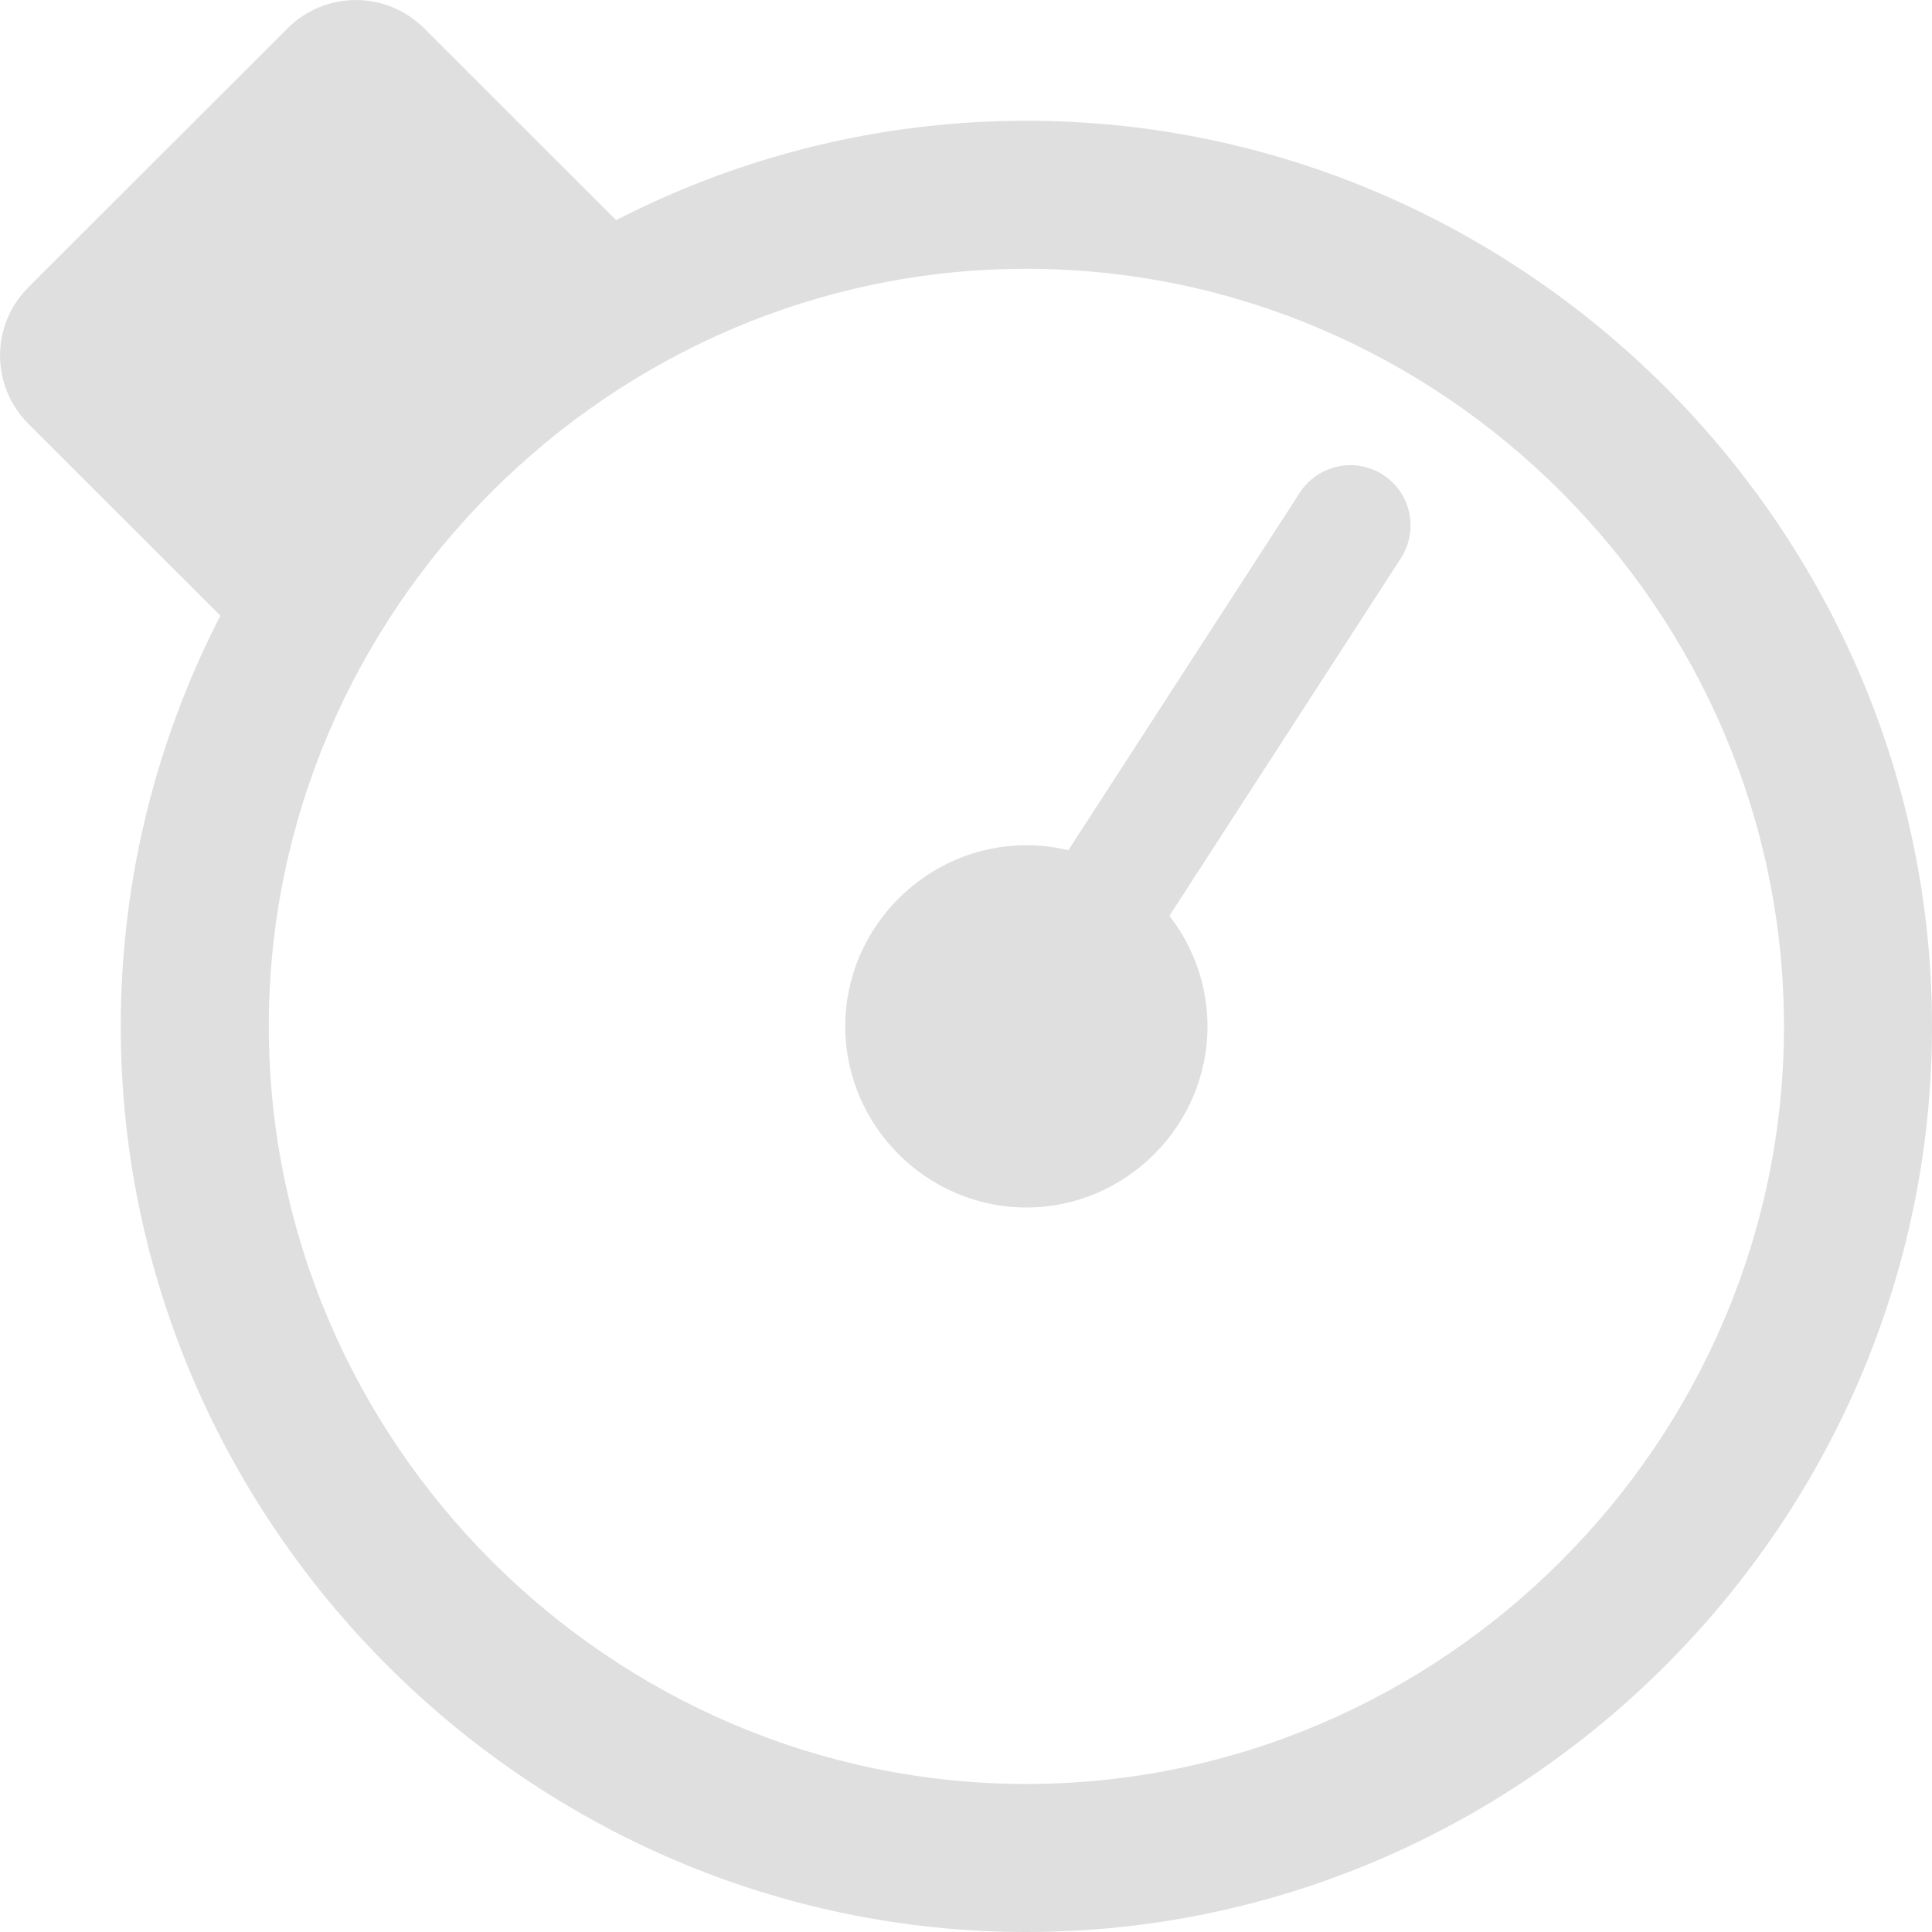
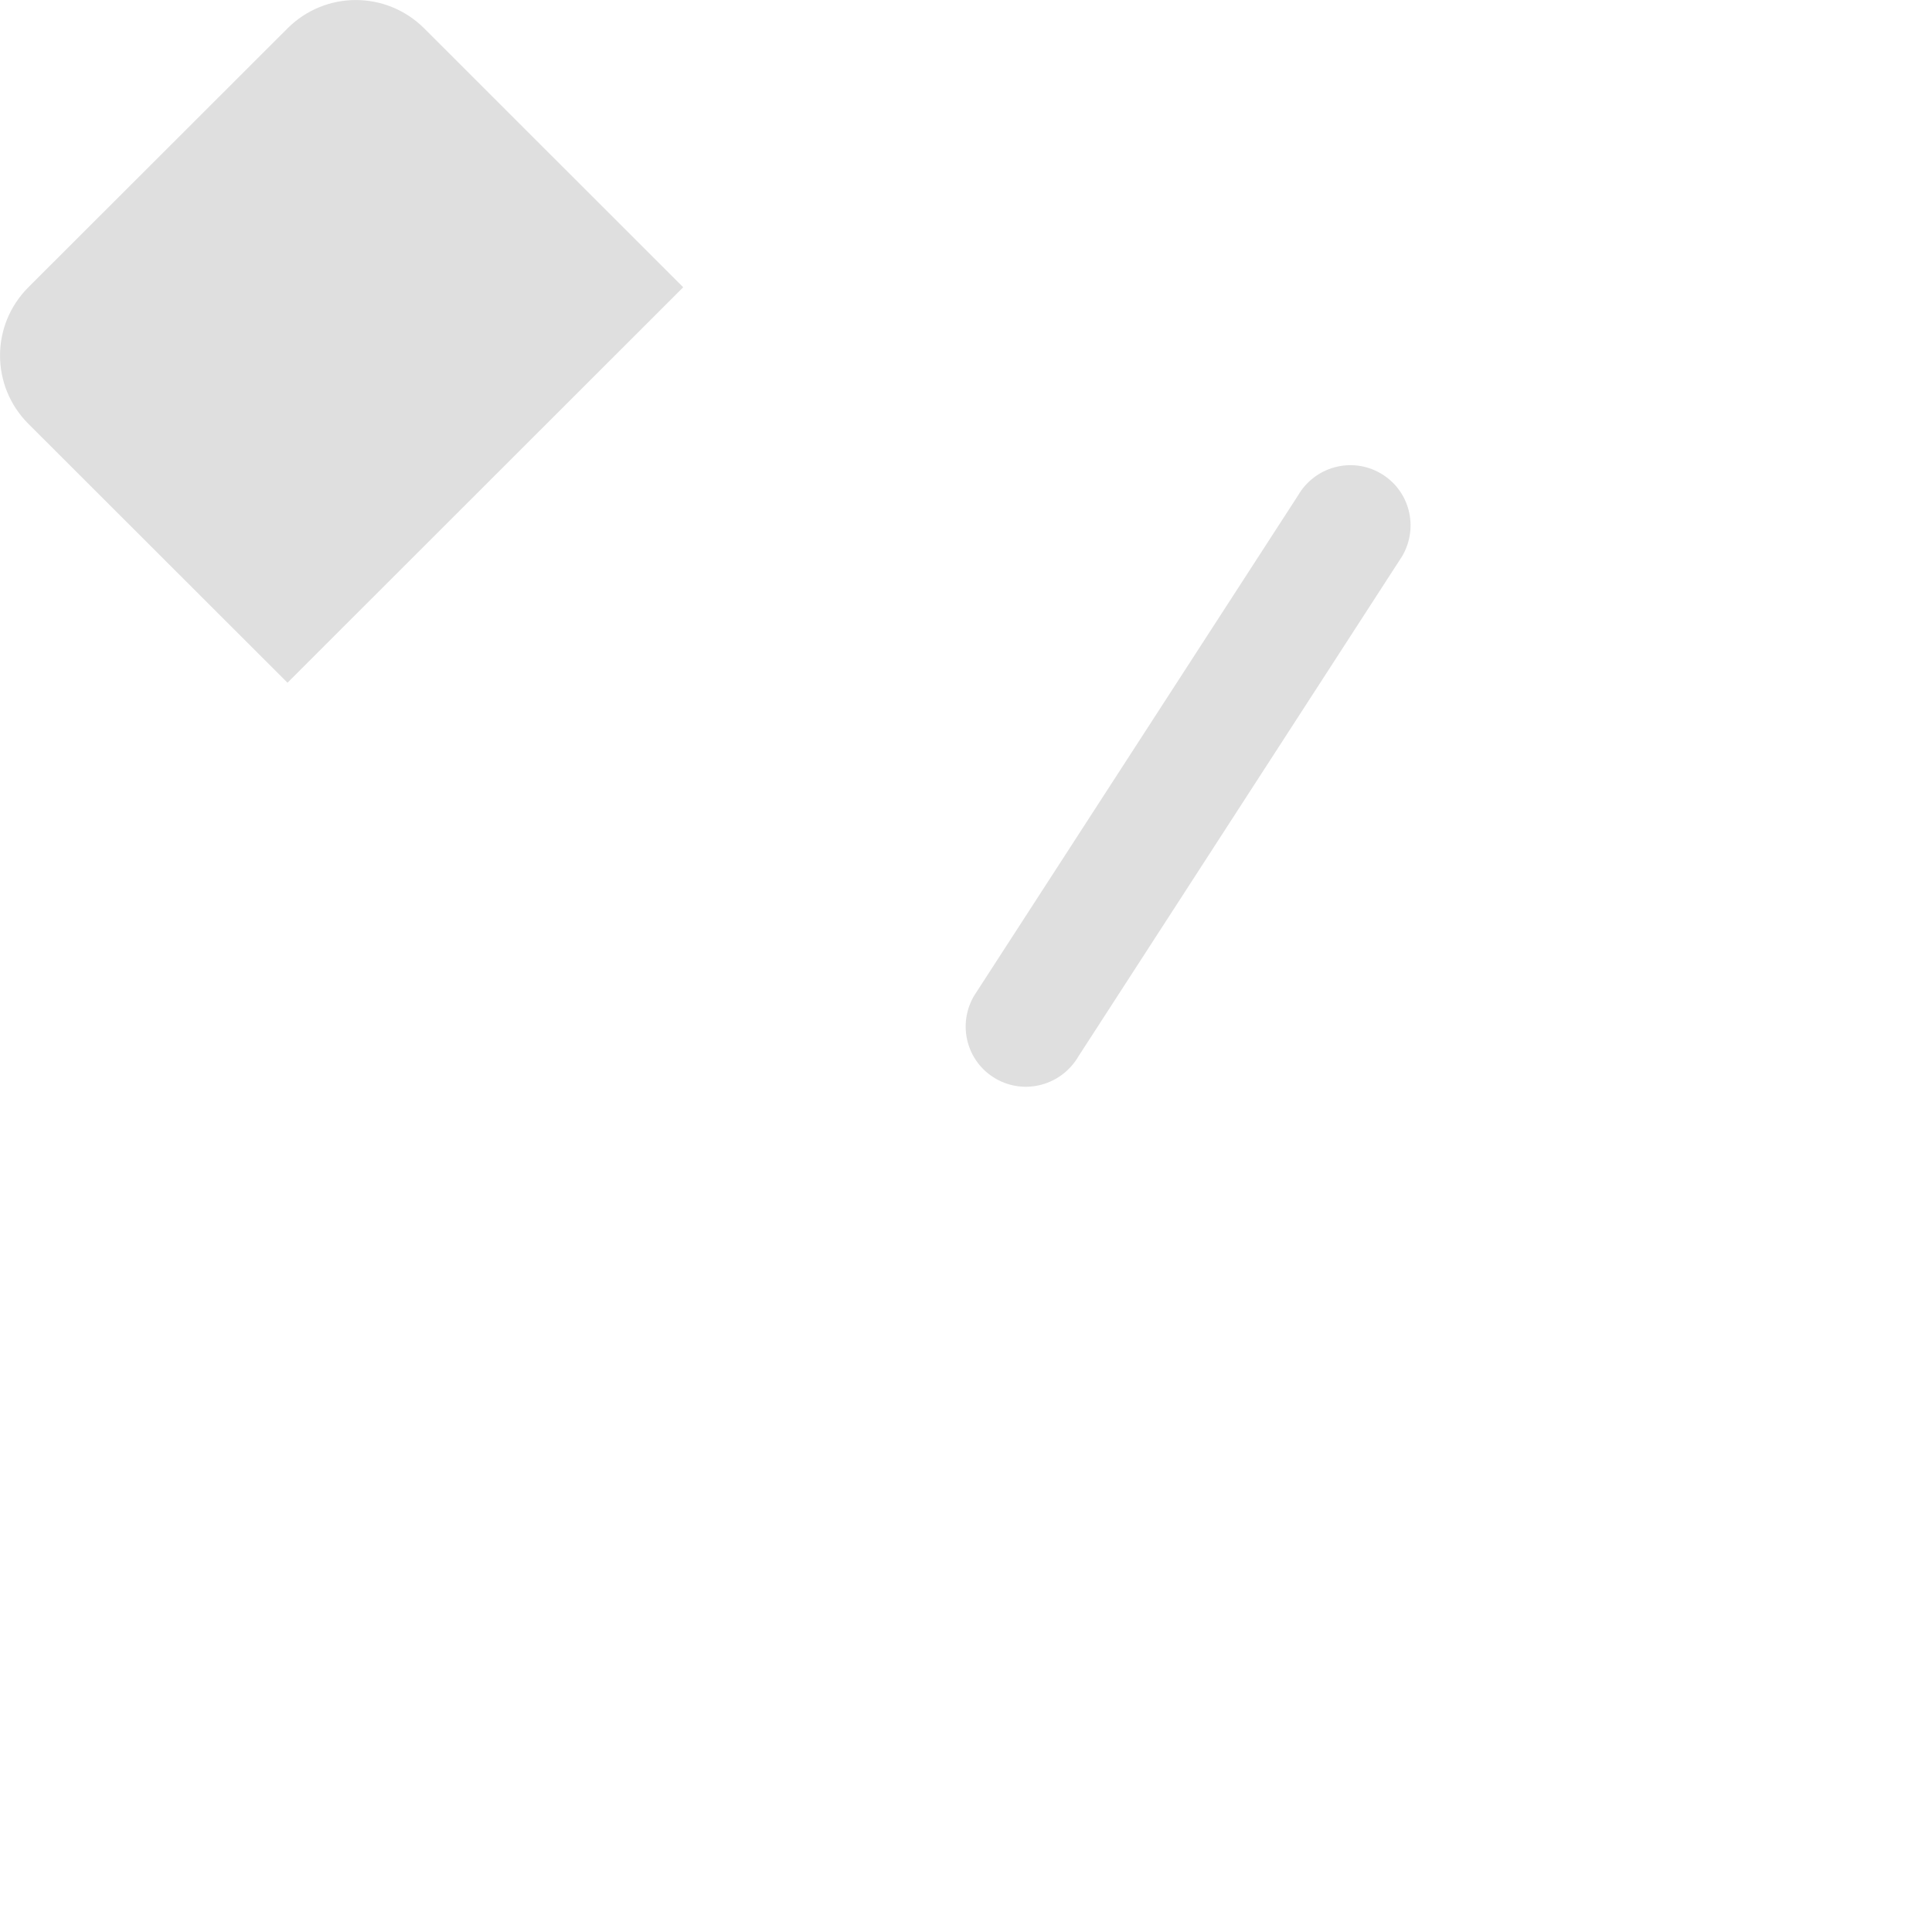
<svg xmlns="http://www.w3.org/2000/svg" clip-rule="evenodd" fill-rule="evenodd" stroke-linejoin="round" stroke-miterlimit="2" viewBox="0 0 16 16">
  <g fill="#dfdfdf" fill-rule="nonzero">
    <path d="m11.432 3.919c.24.138.321.444.181.686l-2.681 4.142c-.14.241-.446.325-.686.186-.239-.138-.32-.444-.18-.685l2.682-4.142c.139-.242.445-.325.684-.187zm-11.197-1.54 2.146-2.144c.313-.313.818-.313 1.132 0l2.145 2.144-3.277 3.275-2.146-2.144c-.313-.313-.313-.818 0-1.131z" />
-     <path d="m10 8.5c0 .823-.677 1.5-1.5 1.5s-1.5-.677-1.5-1.5.677-1.5 1.5-1.5 1.5.677 1.5 1.5zm-1.5-7.5c-4.114 0-7.5 3.386-7.5 7.5s3.386 7.5 7.5 7.5 7.5-3.386 7.5-7.5-3.386-7.5-7.5-7.5zm0 1.226c3.442 0 6.274 2.832 6.274 6.274s-2.832 6.274-6.274 6.274-6.274-2.832-6.274-6.274 2.832-6.274 6.274-6.274z" />
  </g>
</svg>